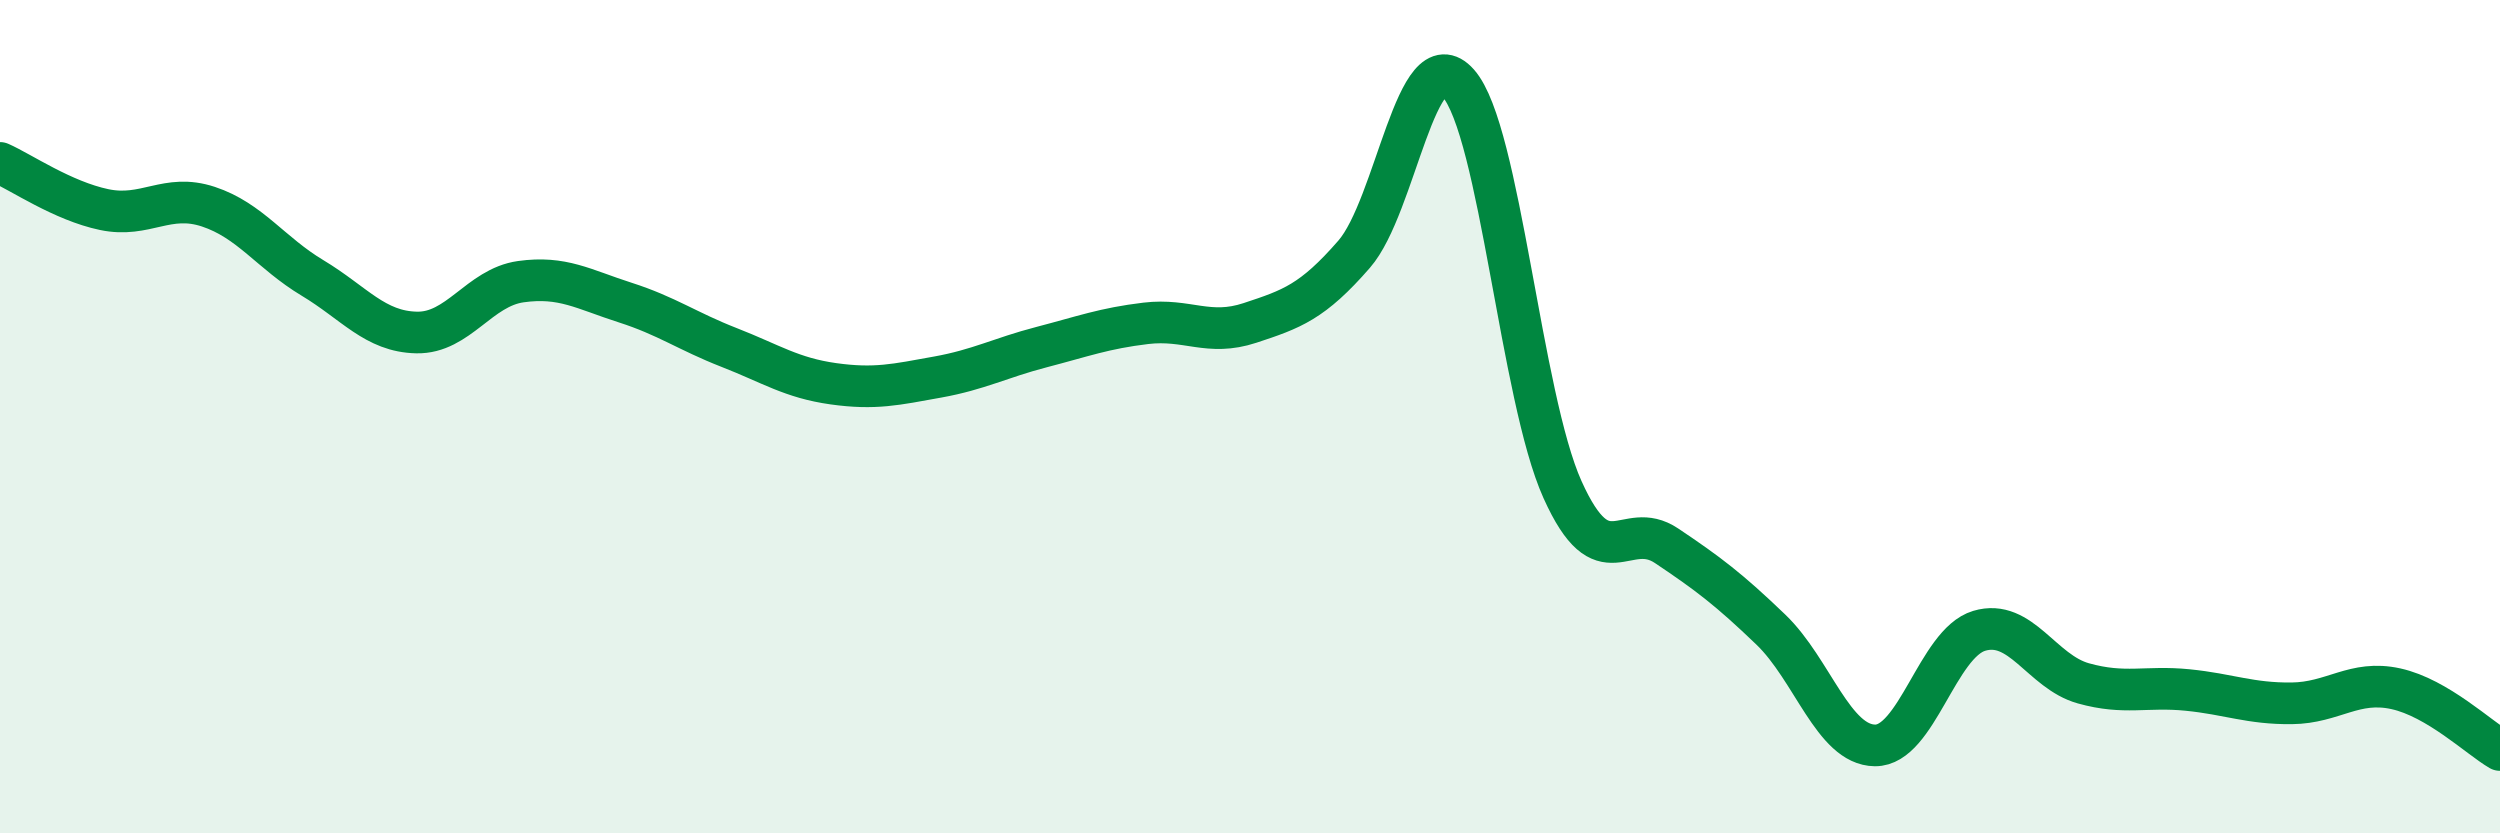
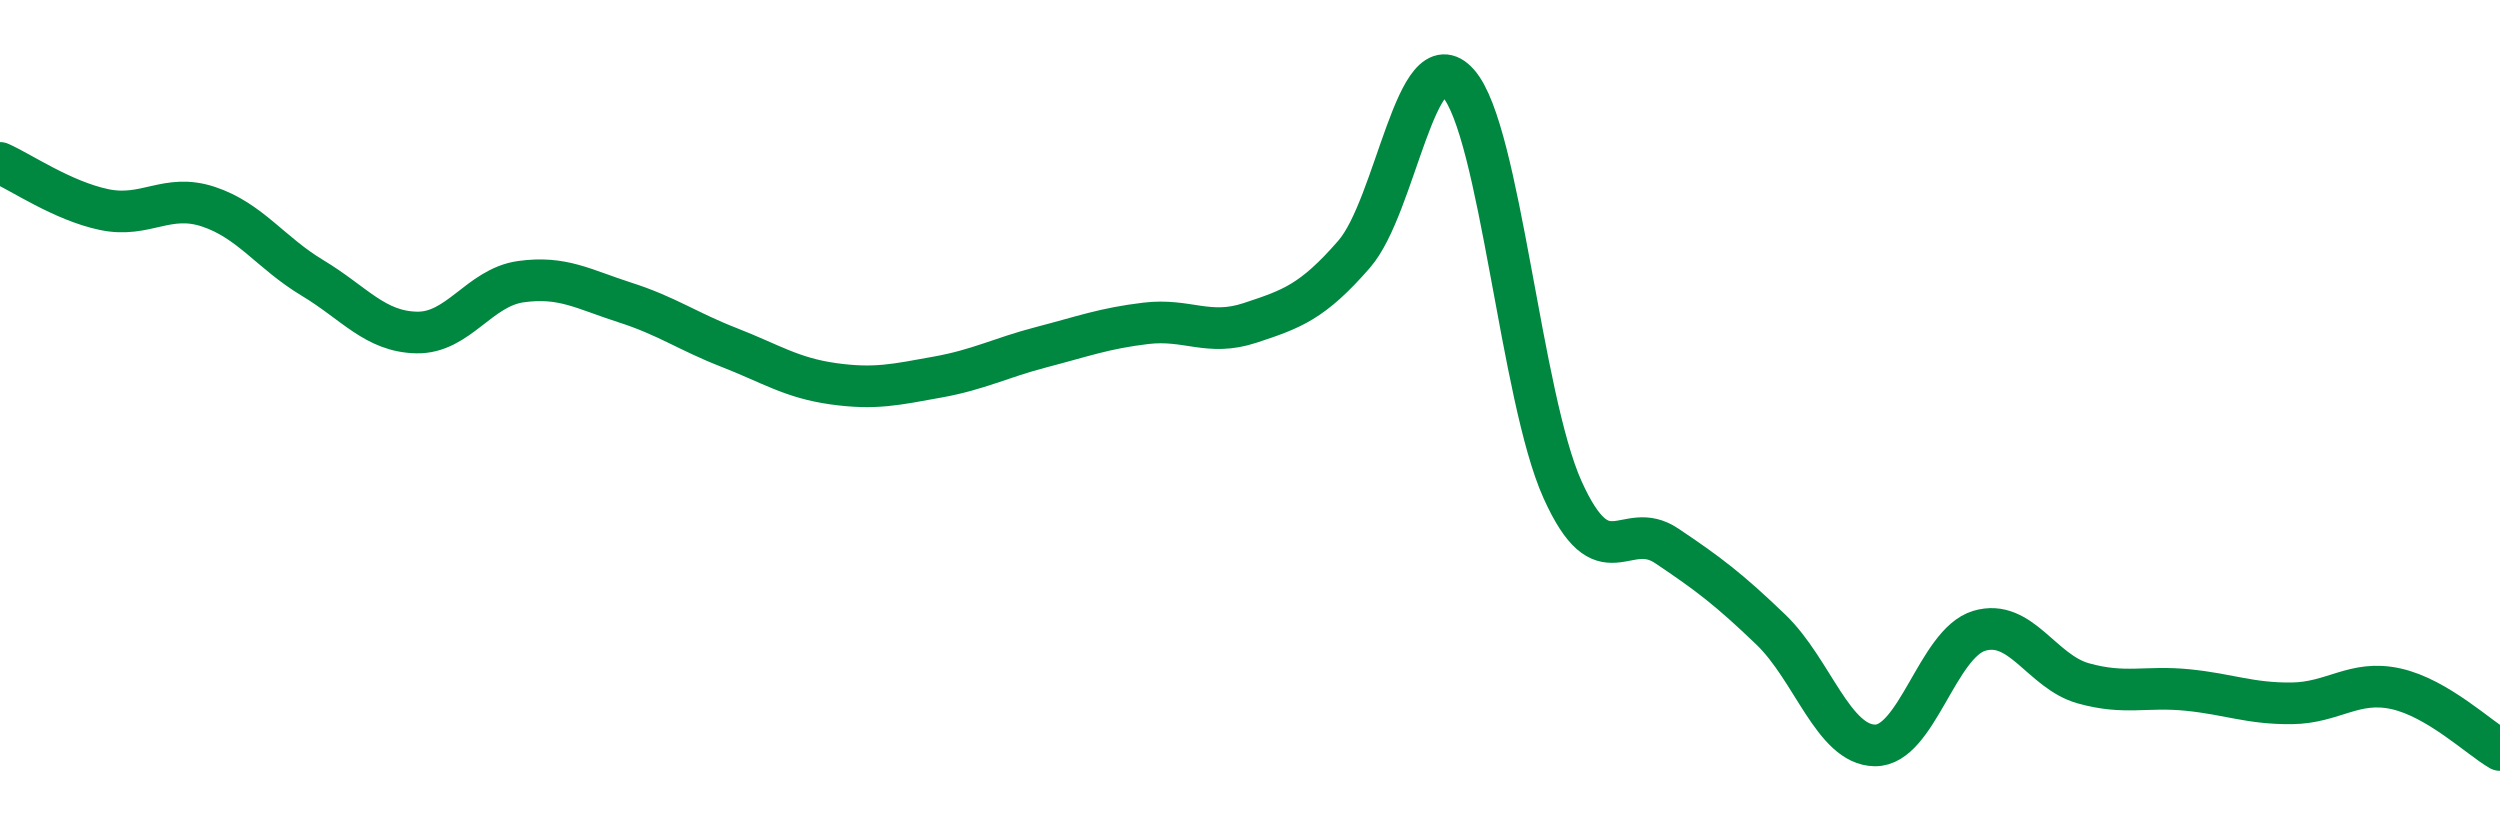
<svg xmlns="http://www.w3.org/2000/svg" width="60" height="20" viewBox="0 0 60 20">
-   <path d="M 0,3.91 C 0.5,4.13 1.5,4.82 2.5,5.03 C 3.5,5.24 4,4.63 5,4.96 C 6,5.29 6.5,6.07 7.5,6.67 C 8.5,7.27 9,7.96 10,7.98 C 11,8 11.5,6.9 12.5,6.76 C 13.5,6.62 14,6.94 15,7.26 C 16,7.58 16.5,7.95 17.5,8.34 C 18.5,8.73 19,9.07 20,9.21 C 21,9.35 21.5,9.23 22.5,9.05 C 23.5,8.87 24,8.59 25,8.33 C 26,8.07 26.5,7.88 27.5,7.76 C 28.5,7.64 29,8.08 30,7.75 C 31,7.42 31.5,7.25 32.5,6.1 C 33.5,4.95 34,0.87 35,2 C 36,3.13 36.5,9.53 37.5,11.75 C 38.5,13.97 39,12.43 40,13.1 C 41,13.77 41.5,14.15 42.5,15.11 C 43.5,16.07 44,17.88 45,17.89 C 46,17.9 46.5,15.44 47.5,15.14 C 48.5,14.84 49,16.12 50,16.4 C 51,16.68 51.5,16.46 52.5,16.56 C 53.5,16.66 54,16.89 55,16.88 C 56,16.87 56.5,16.31 57.5,16.53 C 58.5,16.75 59.5,17.71 60,18L60 20L0 20Z" fill="#008740" opacity="0.1" stroke-linecap="round" stroke-linejoin="round" />
  <path d="M 0,3.91 C 0.5,4.13 1.5,4.82 2.5,5.03 C 3.5,5.24 4,4.63 5,4.96 C 6,5.29 6.5,6.07 7.5,6.67 C 8.5,7.27 9,7.96 10,7.98 C 11,8 11.5,6.9 12.5,6.76 C 13.5,6.62 14,6.94 15,7.26 C 16,7.58 16.5,7.95 17.5,8.34 C 18.5,8.73 19,9.07 20,9.21 C 21,9.35 21.5,9.23 22.5,9.05 C 23.5,8.87 24,8.59 25,8.33 C 26,8.07 26.5,7.88 27.5,7.76 C 28.5,7.64 29,8.08 30,7.75 C 31,7.42 31.5,7.25 32.5,6.1 C 33.5,4.95 34,0.87 35,2 C 36,3.13 36.5,9.53 37.5,11.75 C 38.5,13.97 39,12.43 40,13.1 C 41,13.77 41.5,14.15 42.5,15.11 C 43.5,16.07 44,17.88 45,17.89 C 46,17.9 46.5,15.44 47.5,15.14 C 48.5,14.84 49,16.12 50,16.4 C 51,16.68 51.5,16.46 52.5,16.56 C 53.5,16.66 54,16.89 55,16.88 C 56,16.87 56.5,16.31 57.5,16.53 C 58.5,16.75 59.5,17.71 60,18" stroke="#008740" stroke-width="1" fill="none" stroke-linecap="round" stroke-linejoin="round" />
</svg>